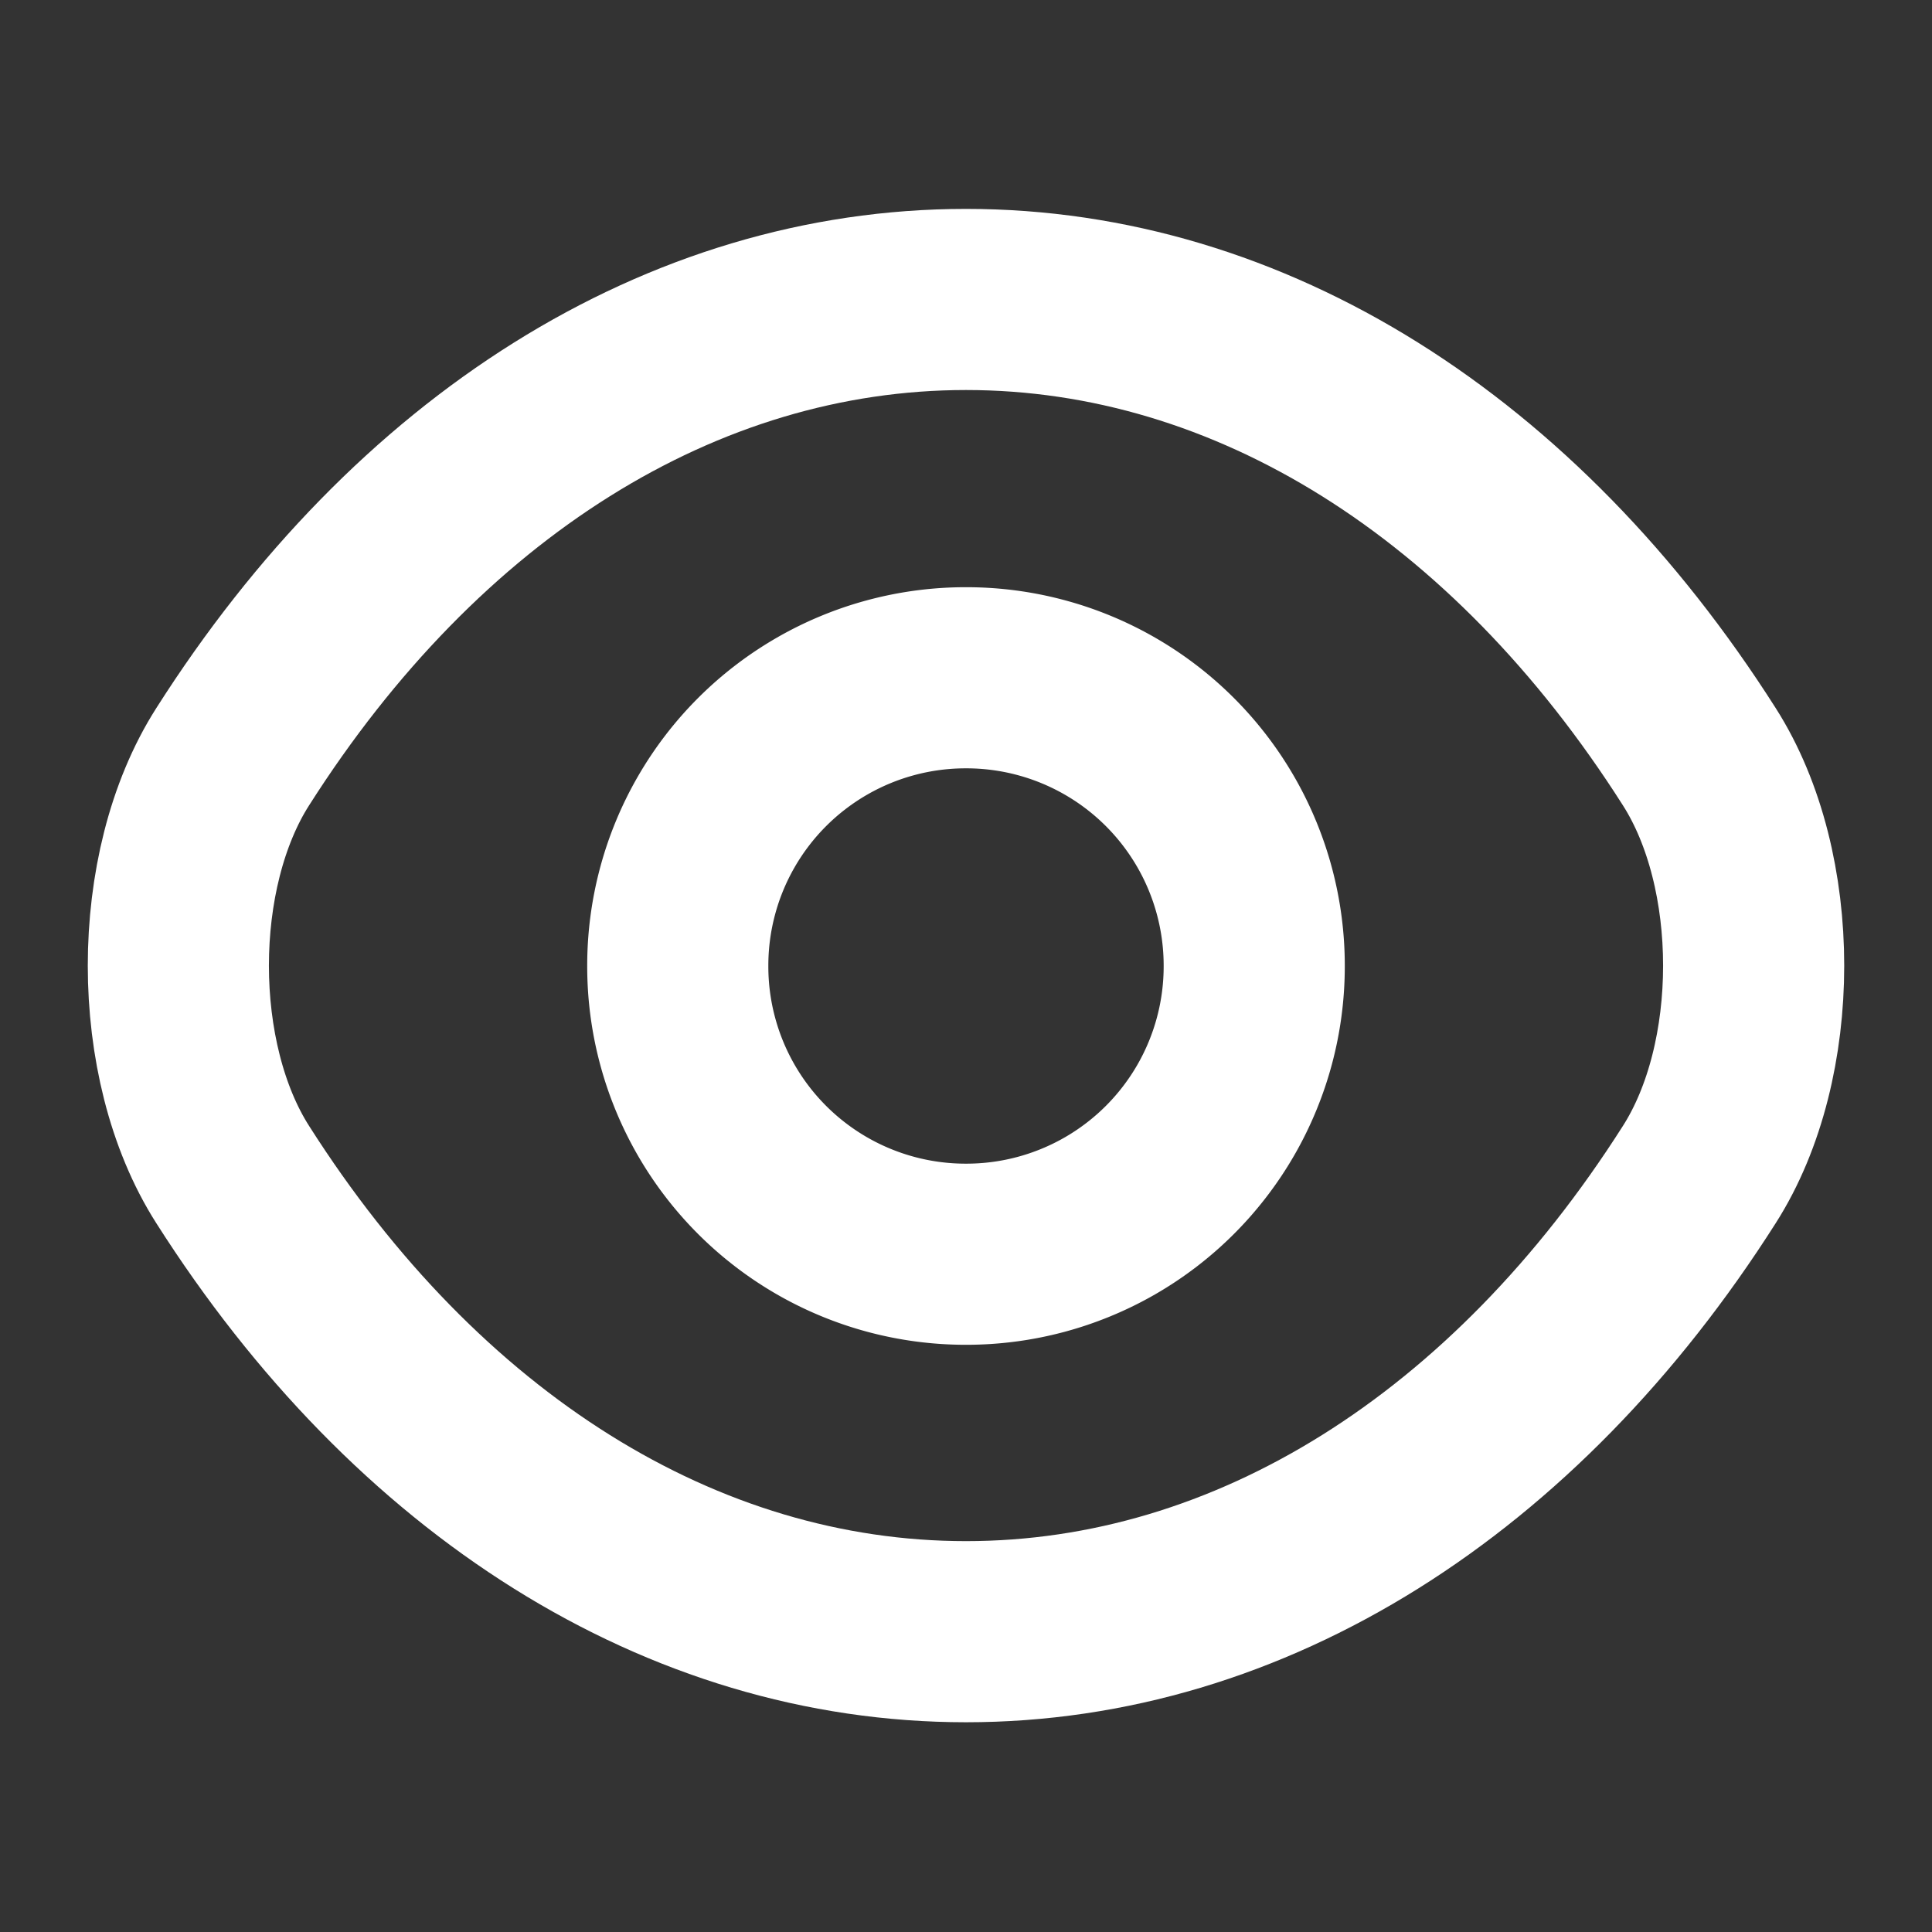
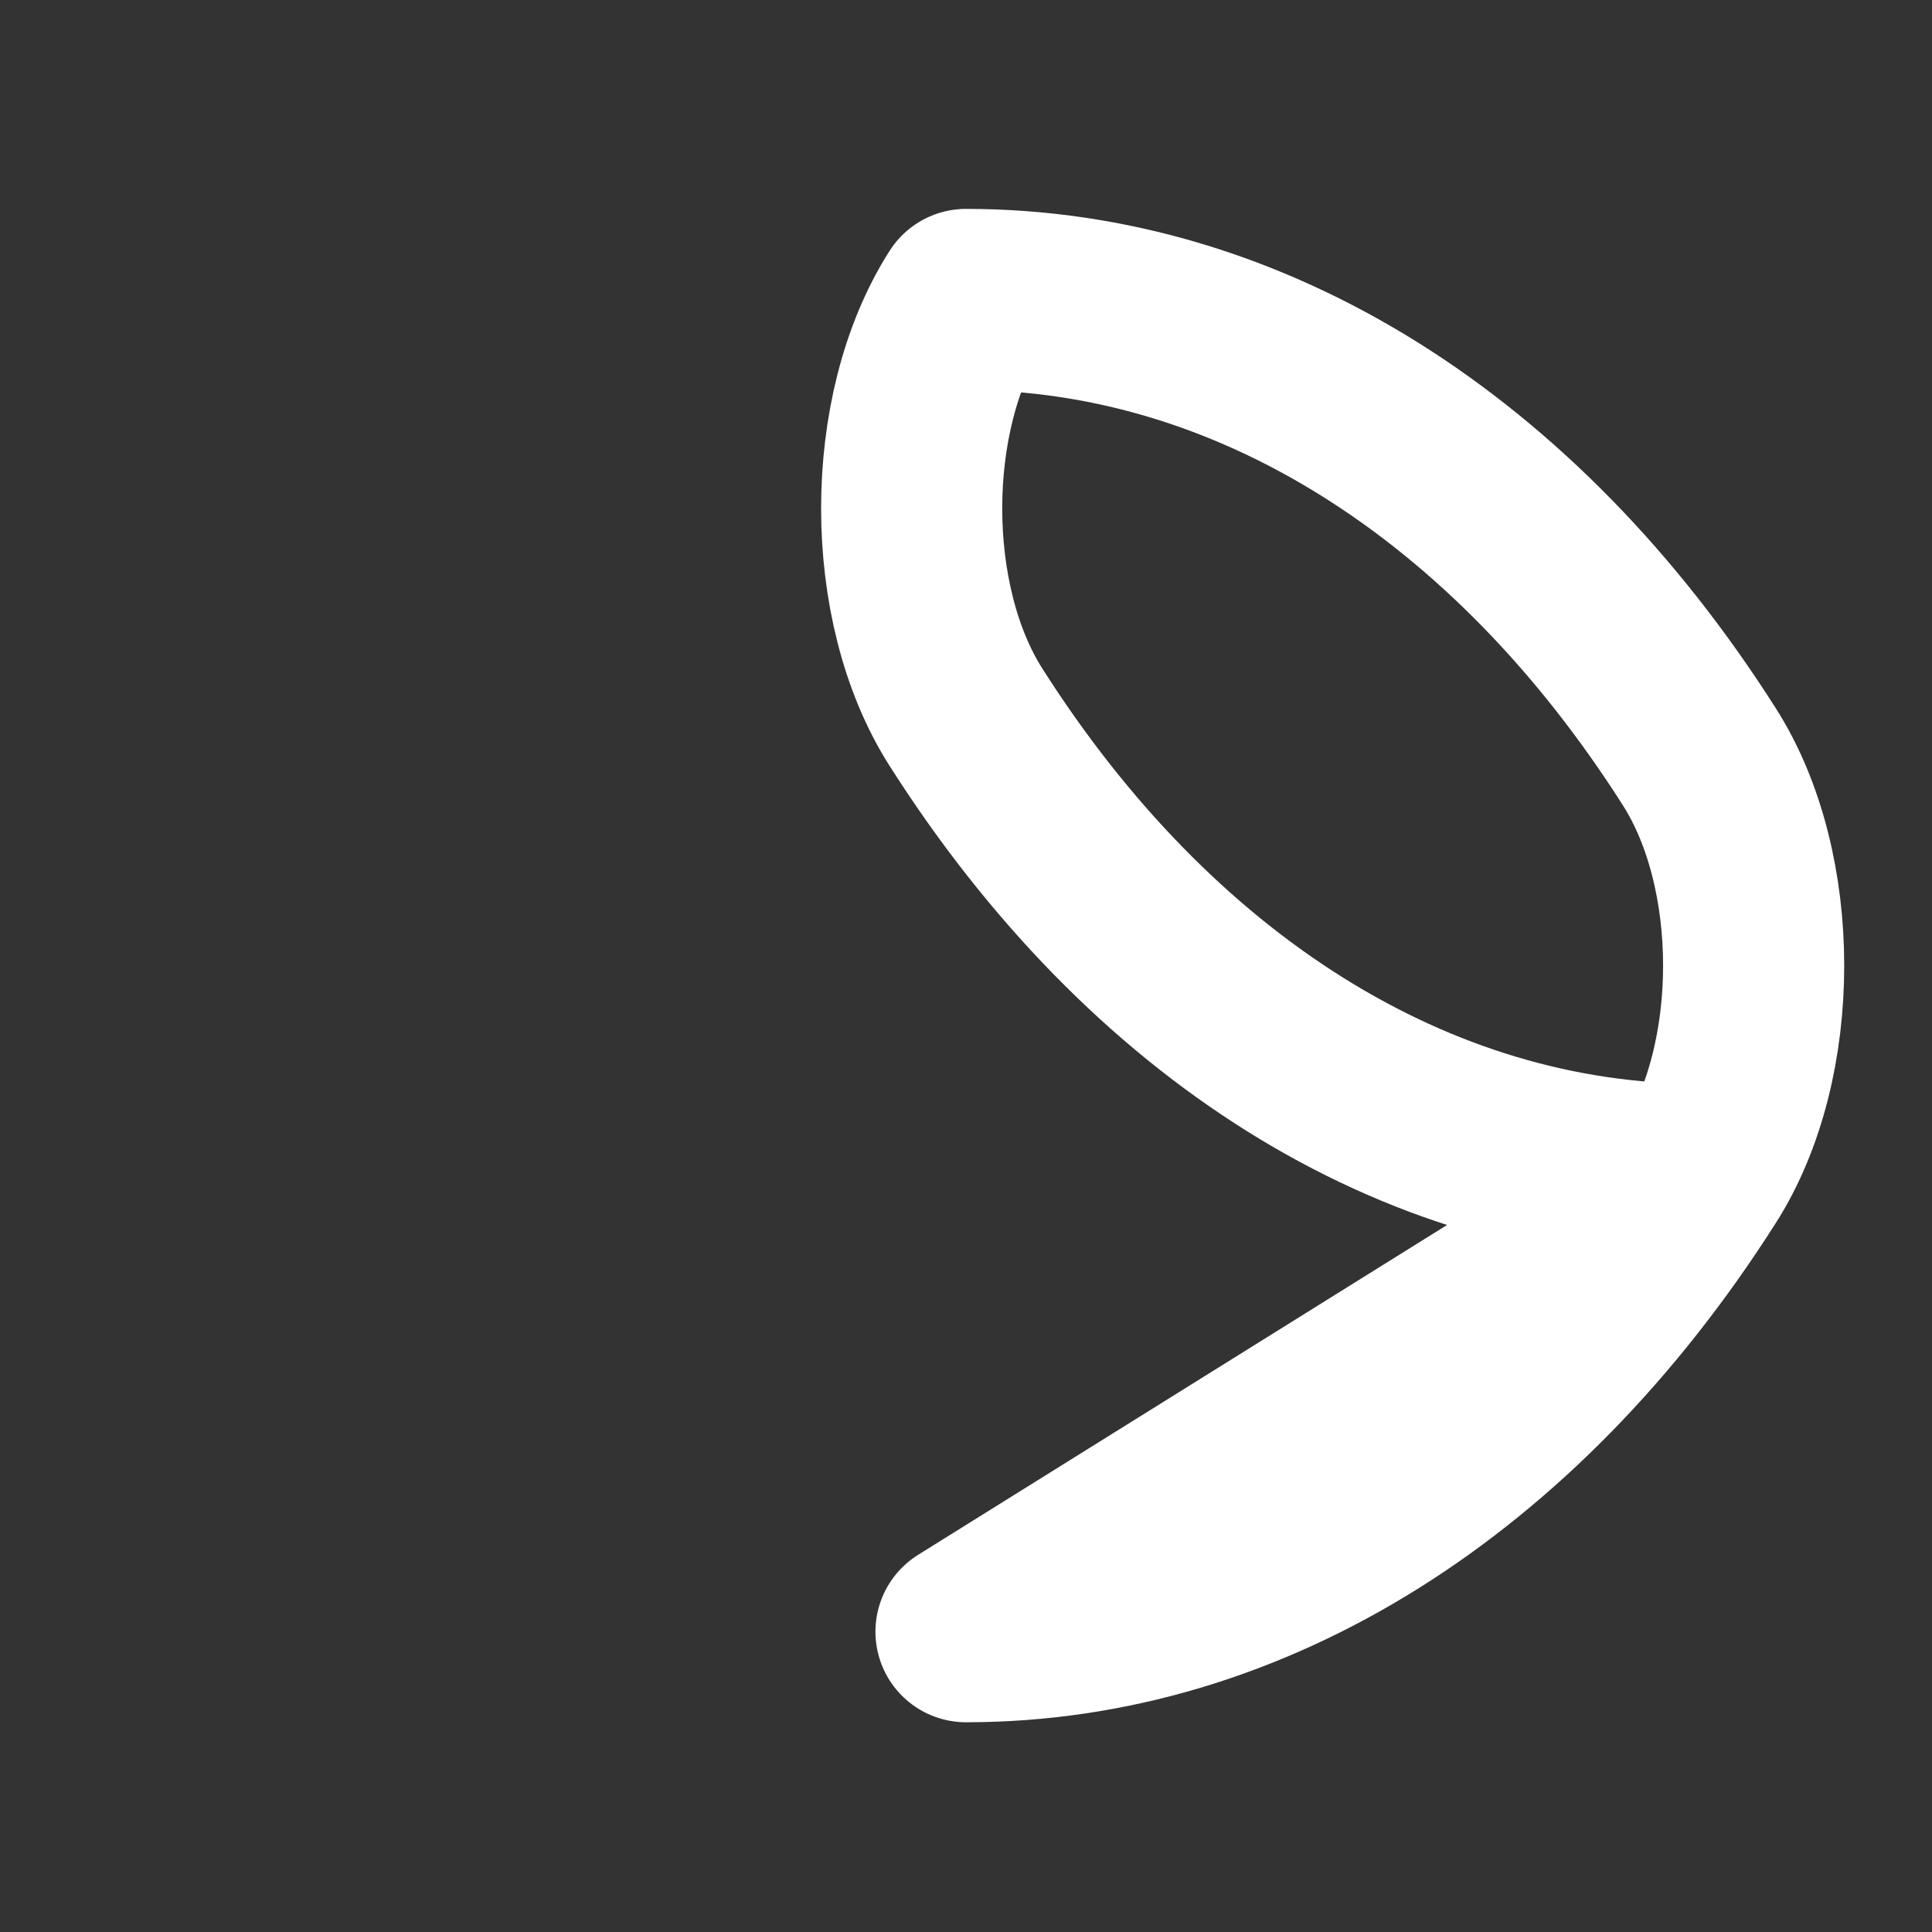
<svg xmlns="http://www.w3.org/2000/svg" width="16" height="16" fill="none">
  <rect width="100%" height="100%" fill="#333333" stroke="none" />
-   <path d="M10.387 8A2.384 2.384 0 018 10.387 2.384 2.384 0 015.613 8 2.384 2.384 0 018 5.613 2.384 2.384 0 0110.387 8z" stroke="#fff" stroke-width="1.5" stroke-linecap="round" stroke-linejoin="round" />
-   <path d="M8 13.513c2.353 0 4.547-1.386 6.073-3.786.6-.94.6-2.52 0-3.46C12.547 3.867 10.353 2.48 8 2.48S3.453 3.867 1.927 6.267c-.6.94-.6 2.52 0 3.46 1.526 2.4 3.72 3.786 6.073 3.786z" stroke="#fff" stroke-width="1.5" stroke-linecap="round" stroke-linejoin="round" />
+   <path d="M8 13.513c2.353 0 4.547-1.386 6.073-3.786.6-.94.6-2.52 0-3.46C12.547 3.867 10.353 2.48 8 2.48c-.6.94-.6 2.52 0 3.46 1.526 2.4 3.72 3.786 6.073 3.786z" stroke="#fff" stroke-width="1.5" stroke-linecap="round" stroke-linejoin="round" />
</svg>